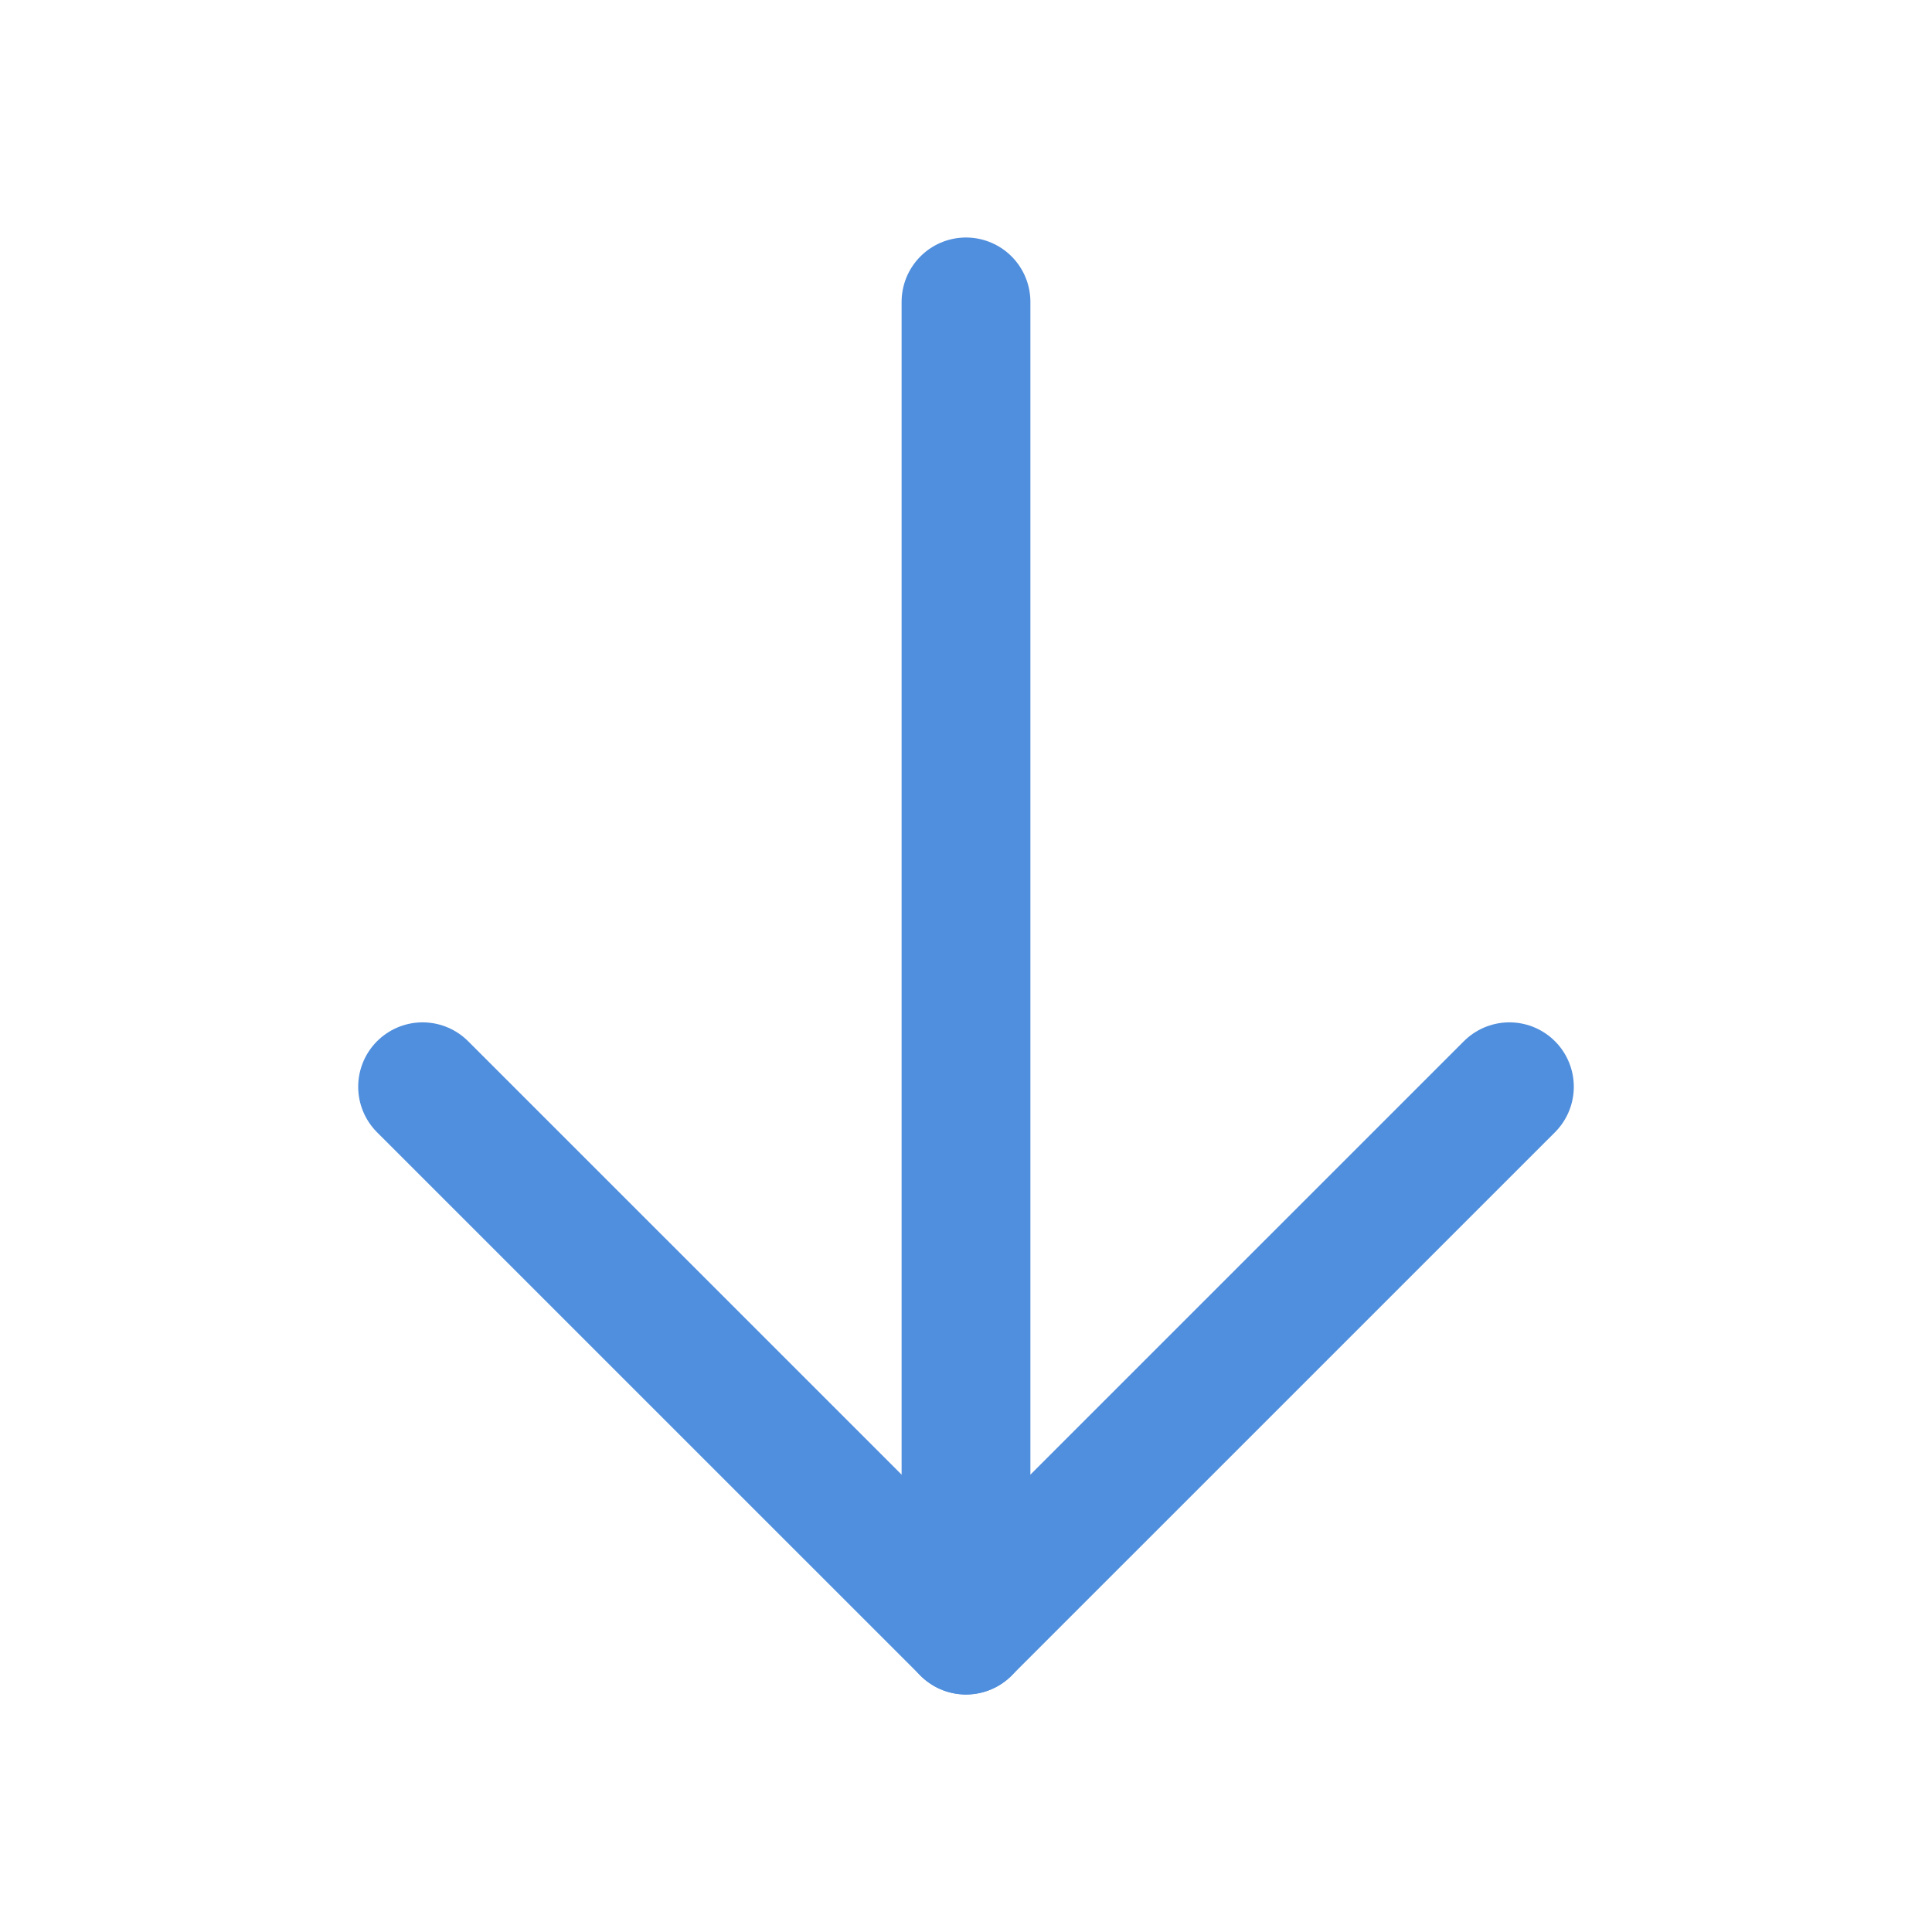
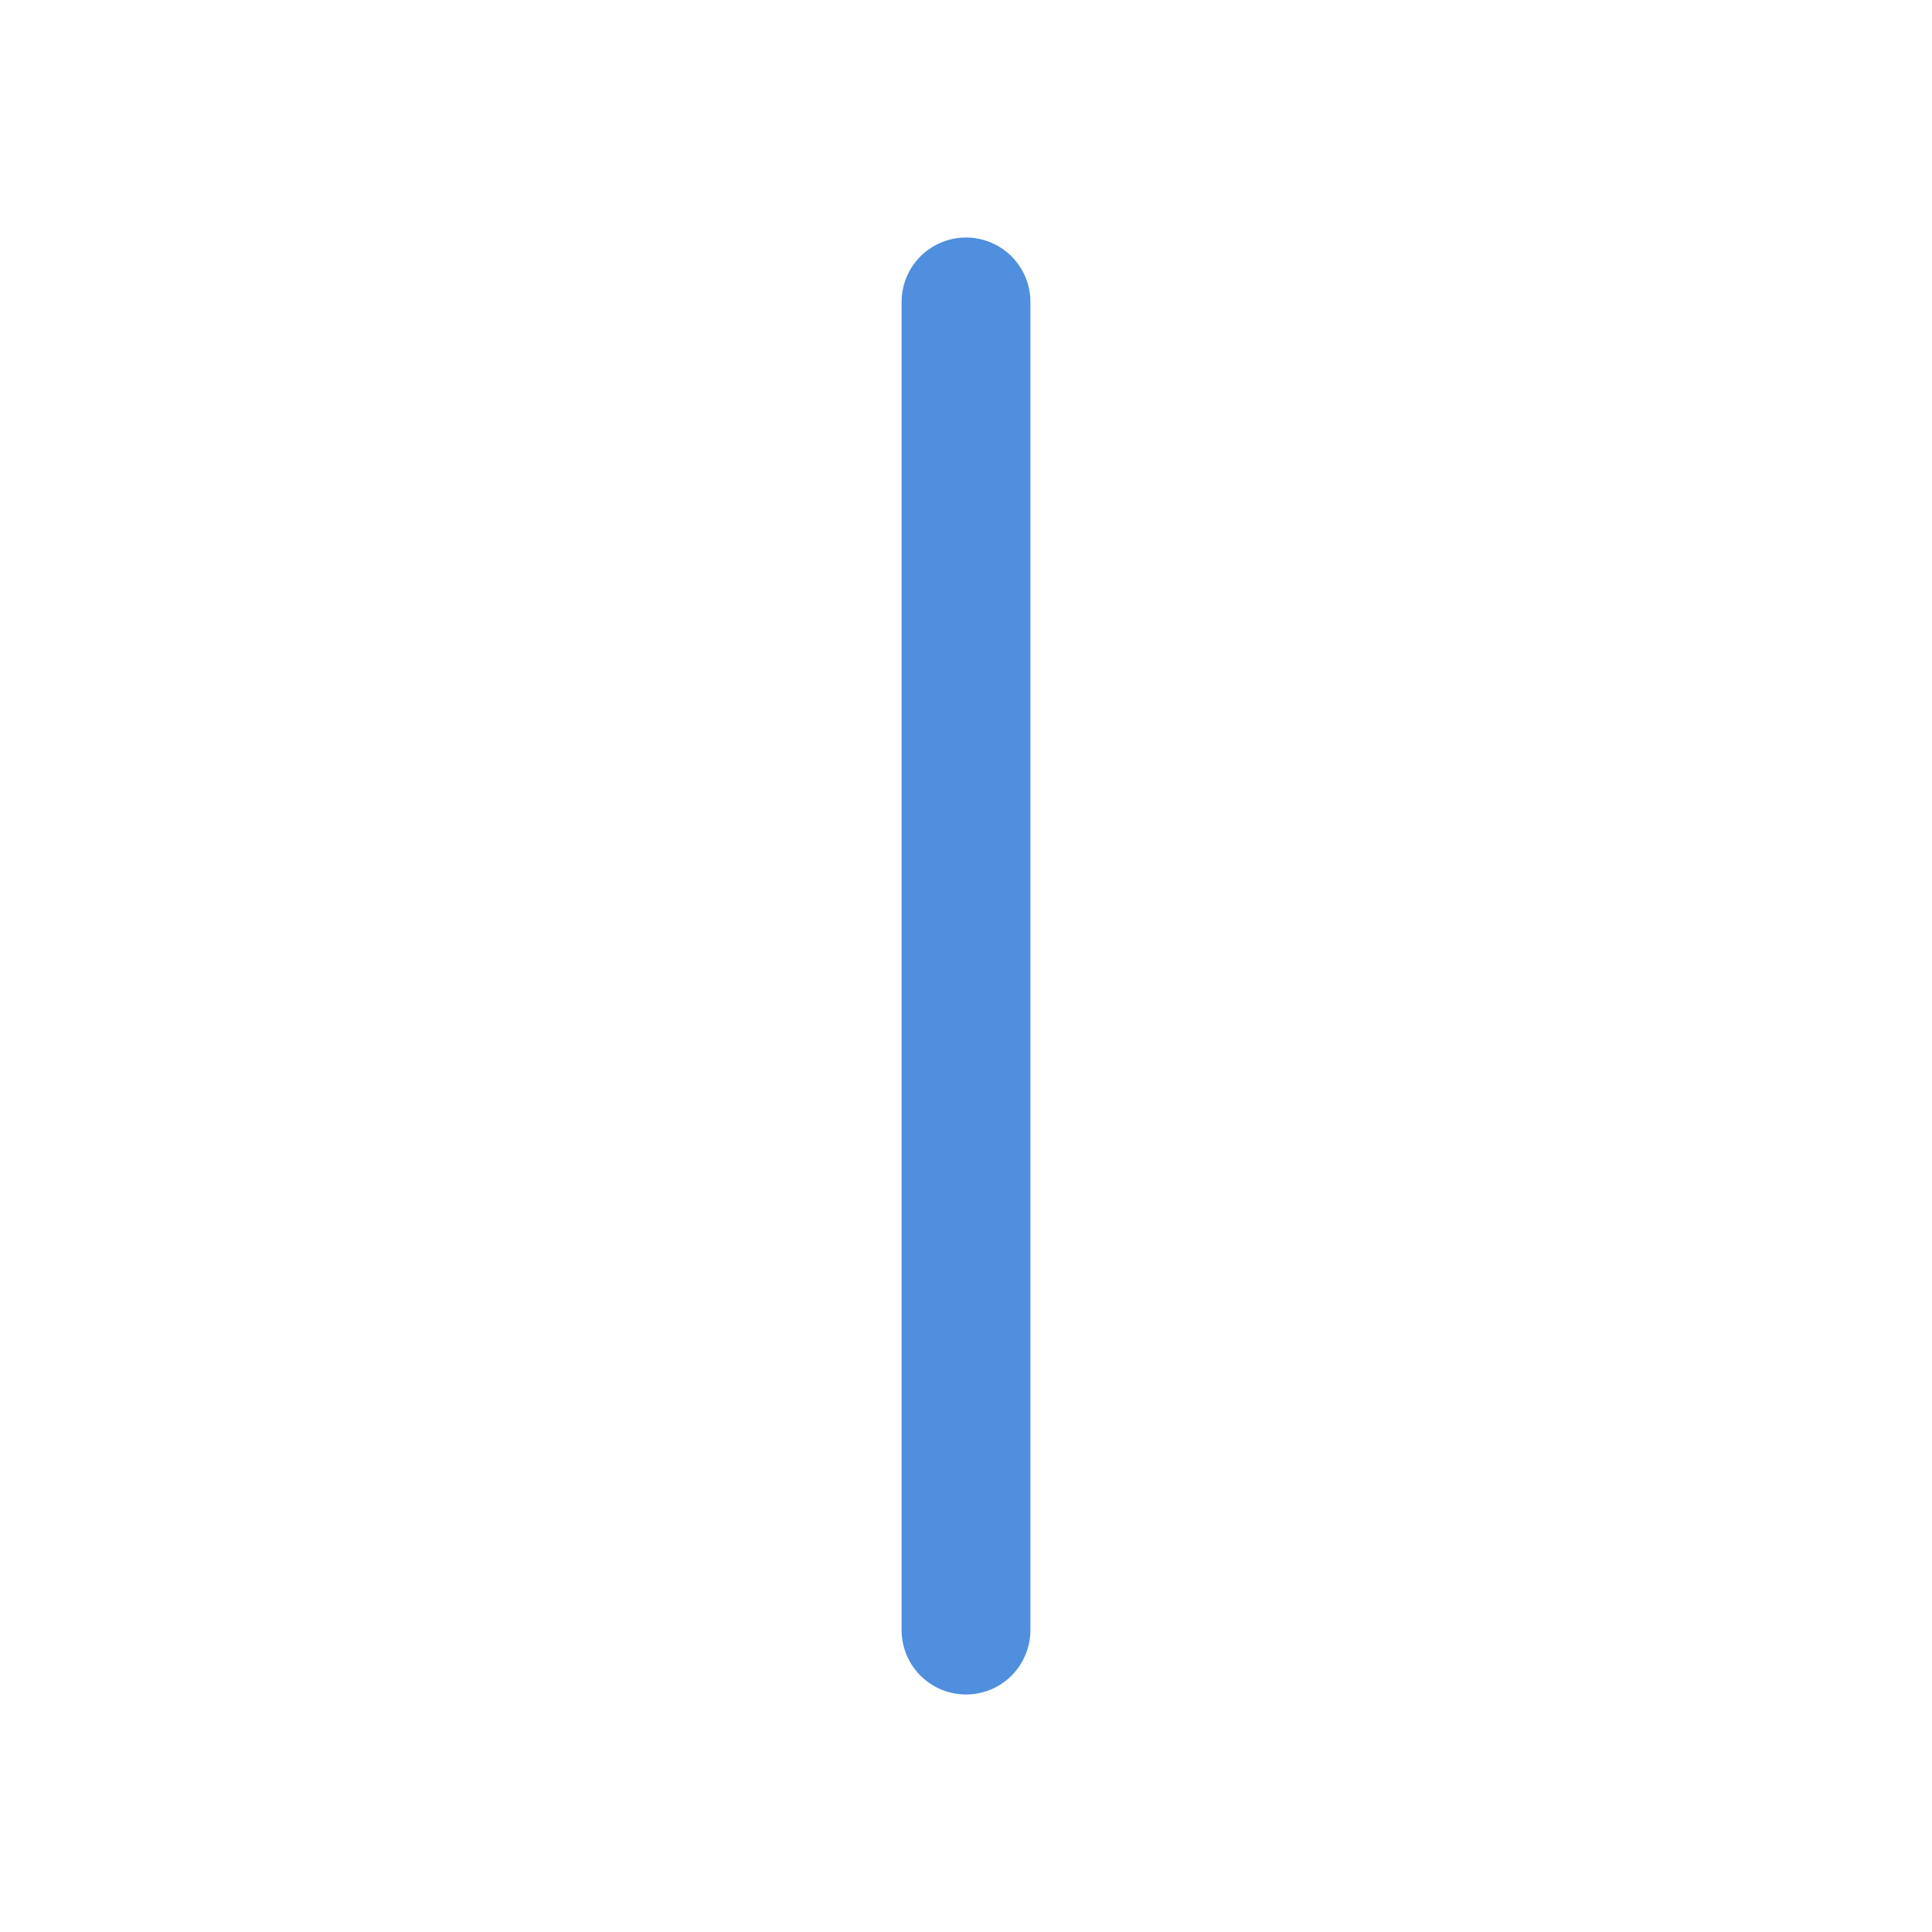
<svg xmlns="http://www.w3.org/2000/svg" width="30" height="30" viewBox="0 0 30 30" fill="none">
  <path d="M15 4.688L15 25.312" stroke="#508FDD" stroke-width="2" stroke-linecap="round" stroke-linejoin="round" />
-   <path d="M23.438 16.875L15 25.312L6.562 16.875" stroke="#508FDD" stroke-width="2" stroke-linecap="round" stroke-linejoin="round" />
</svg>